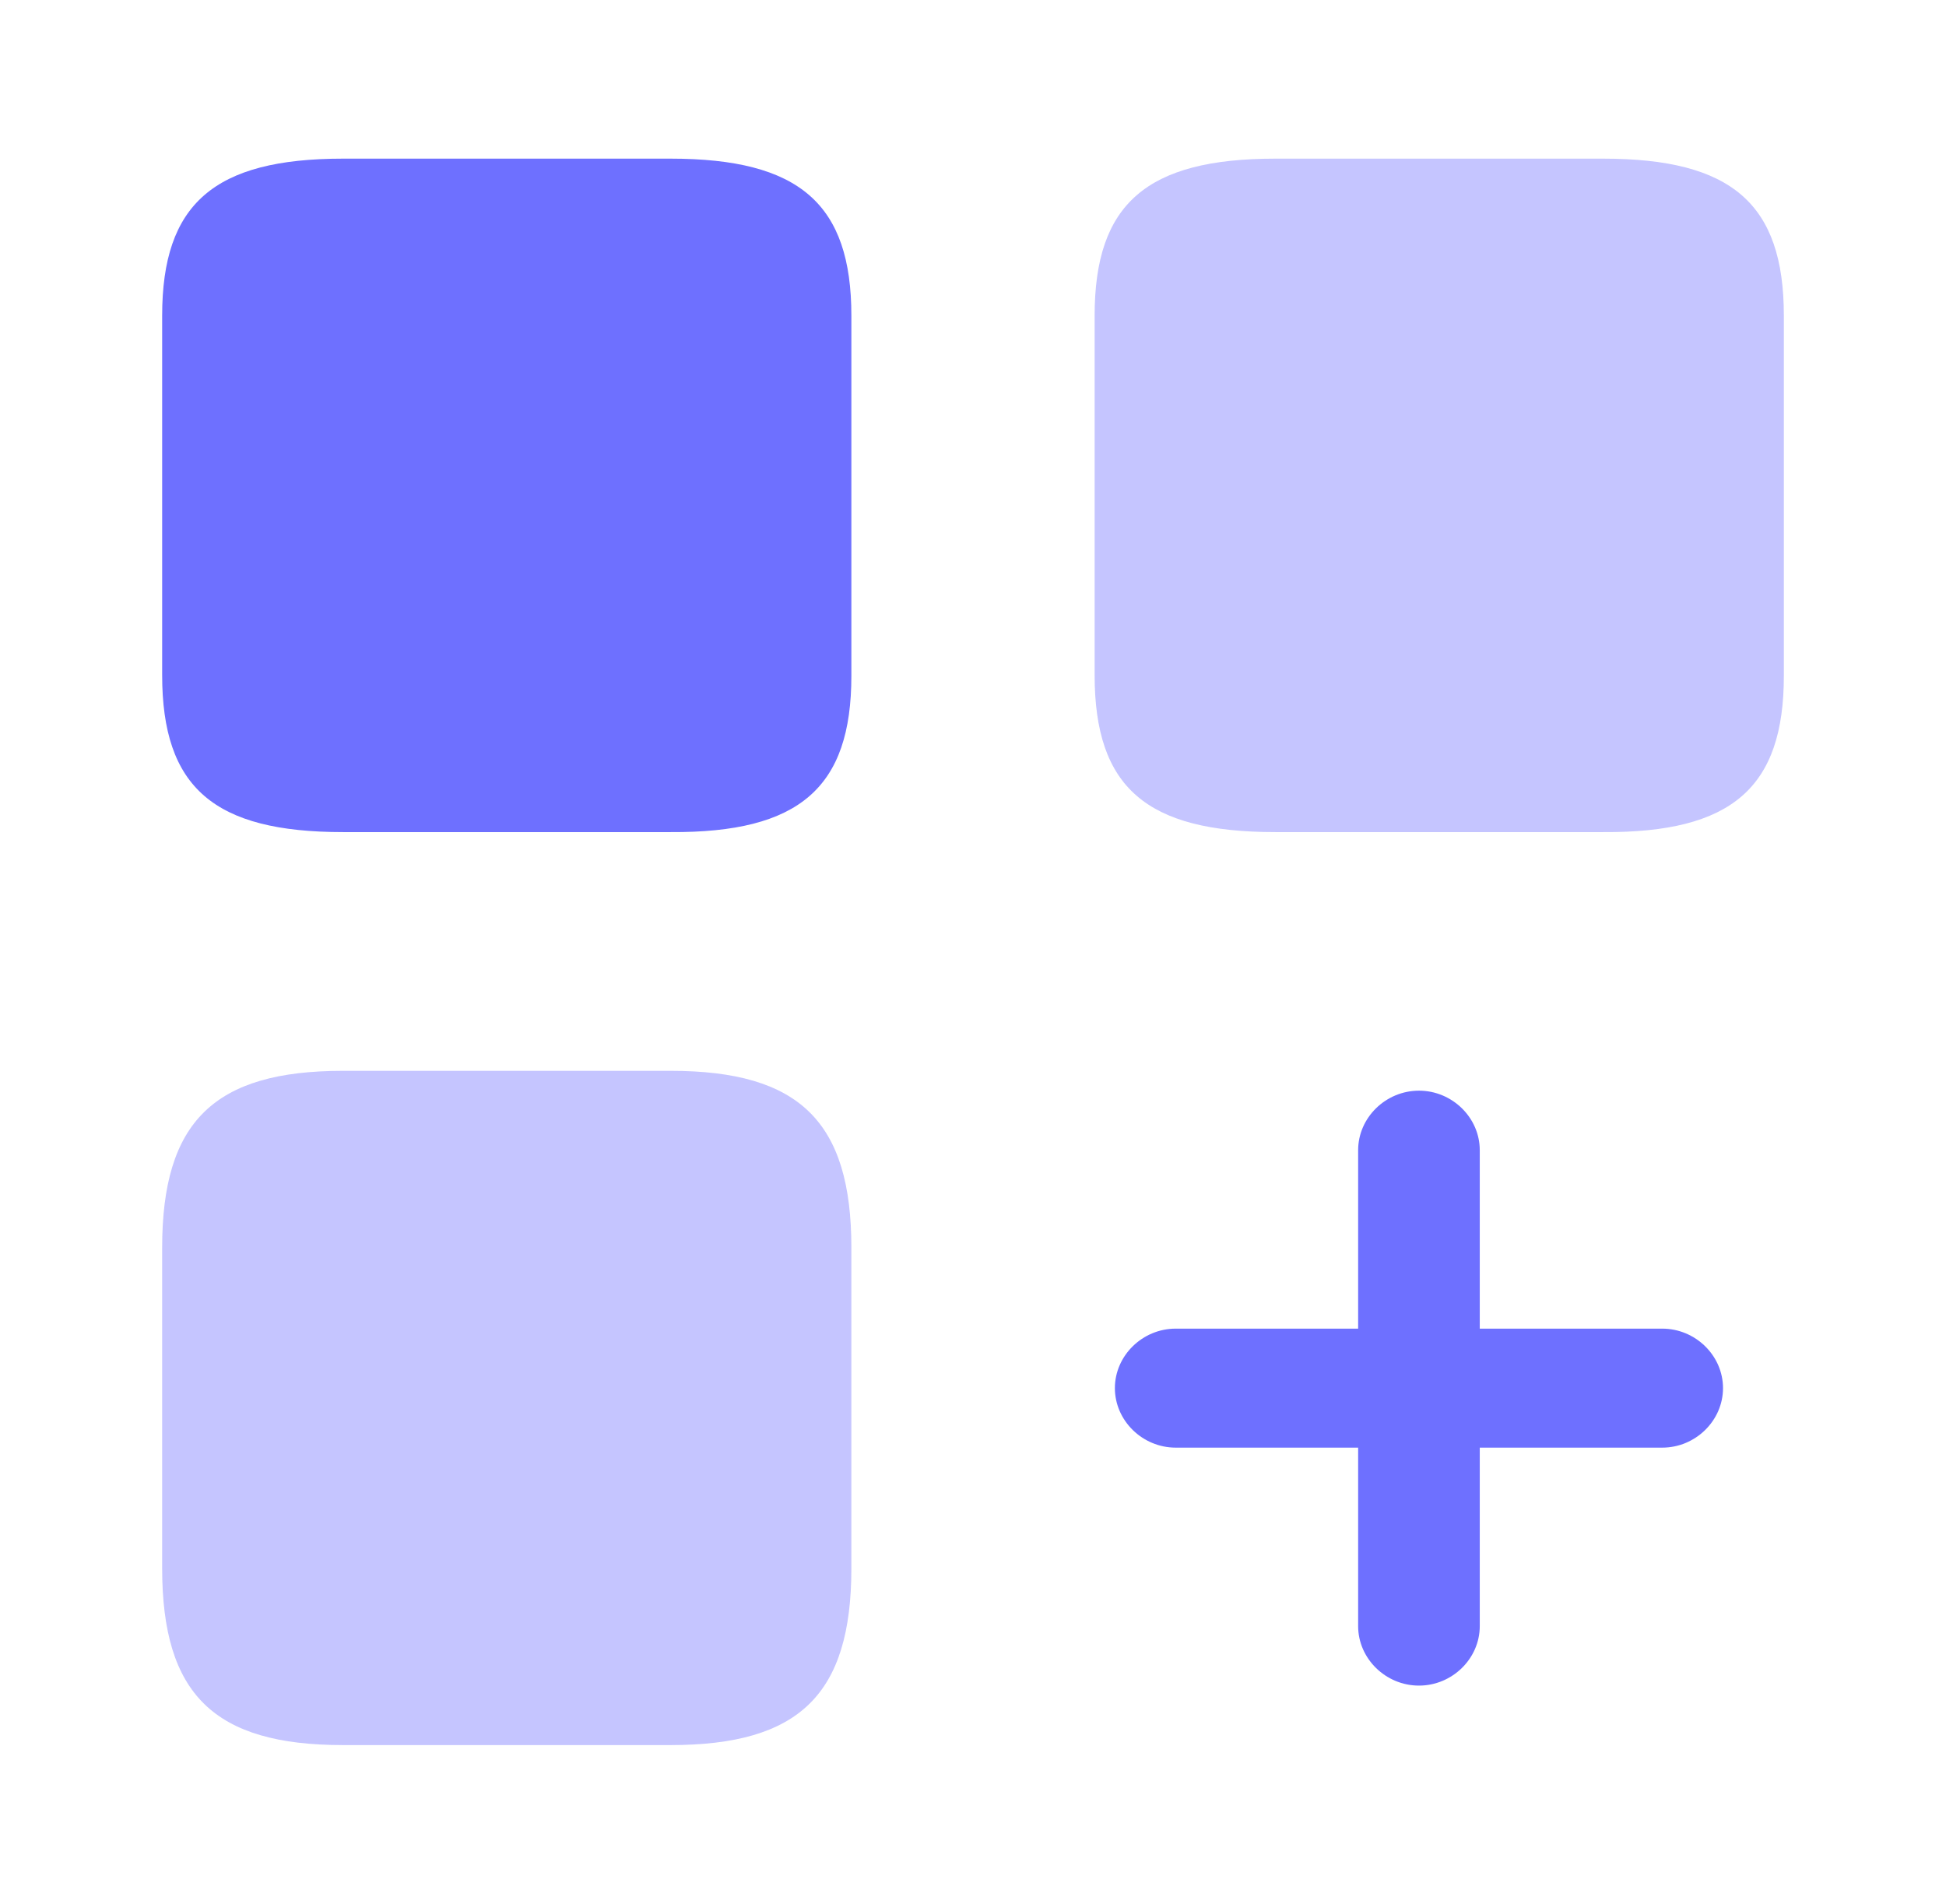
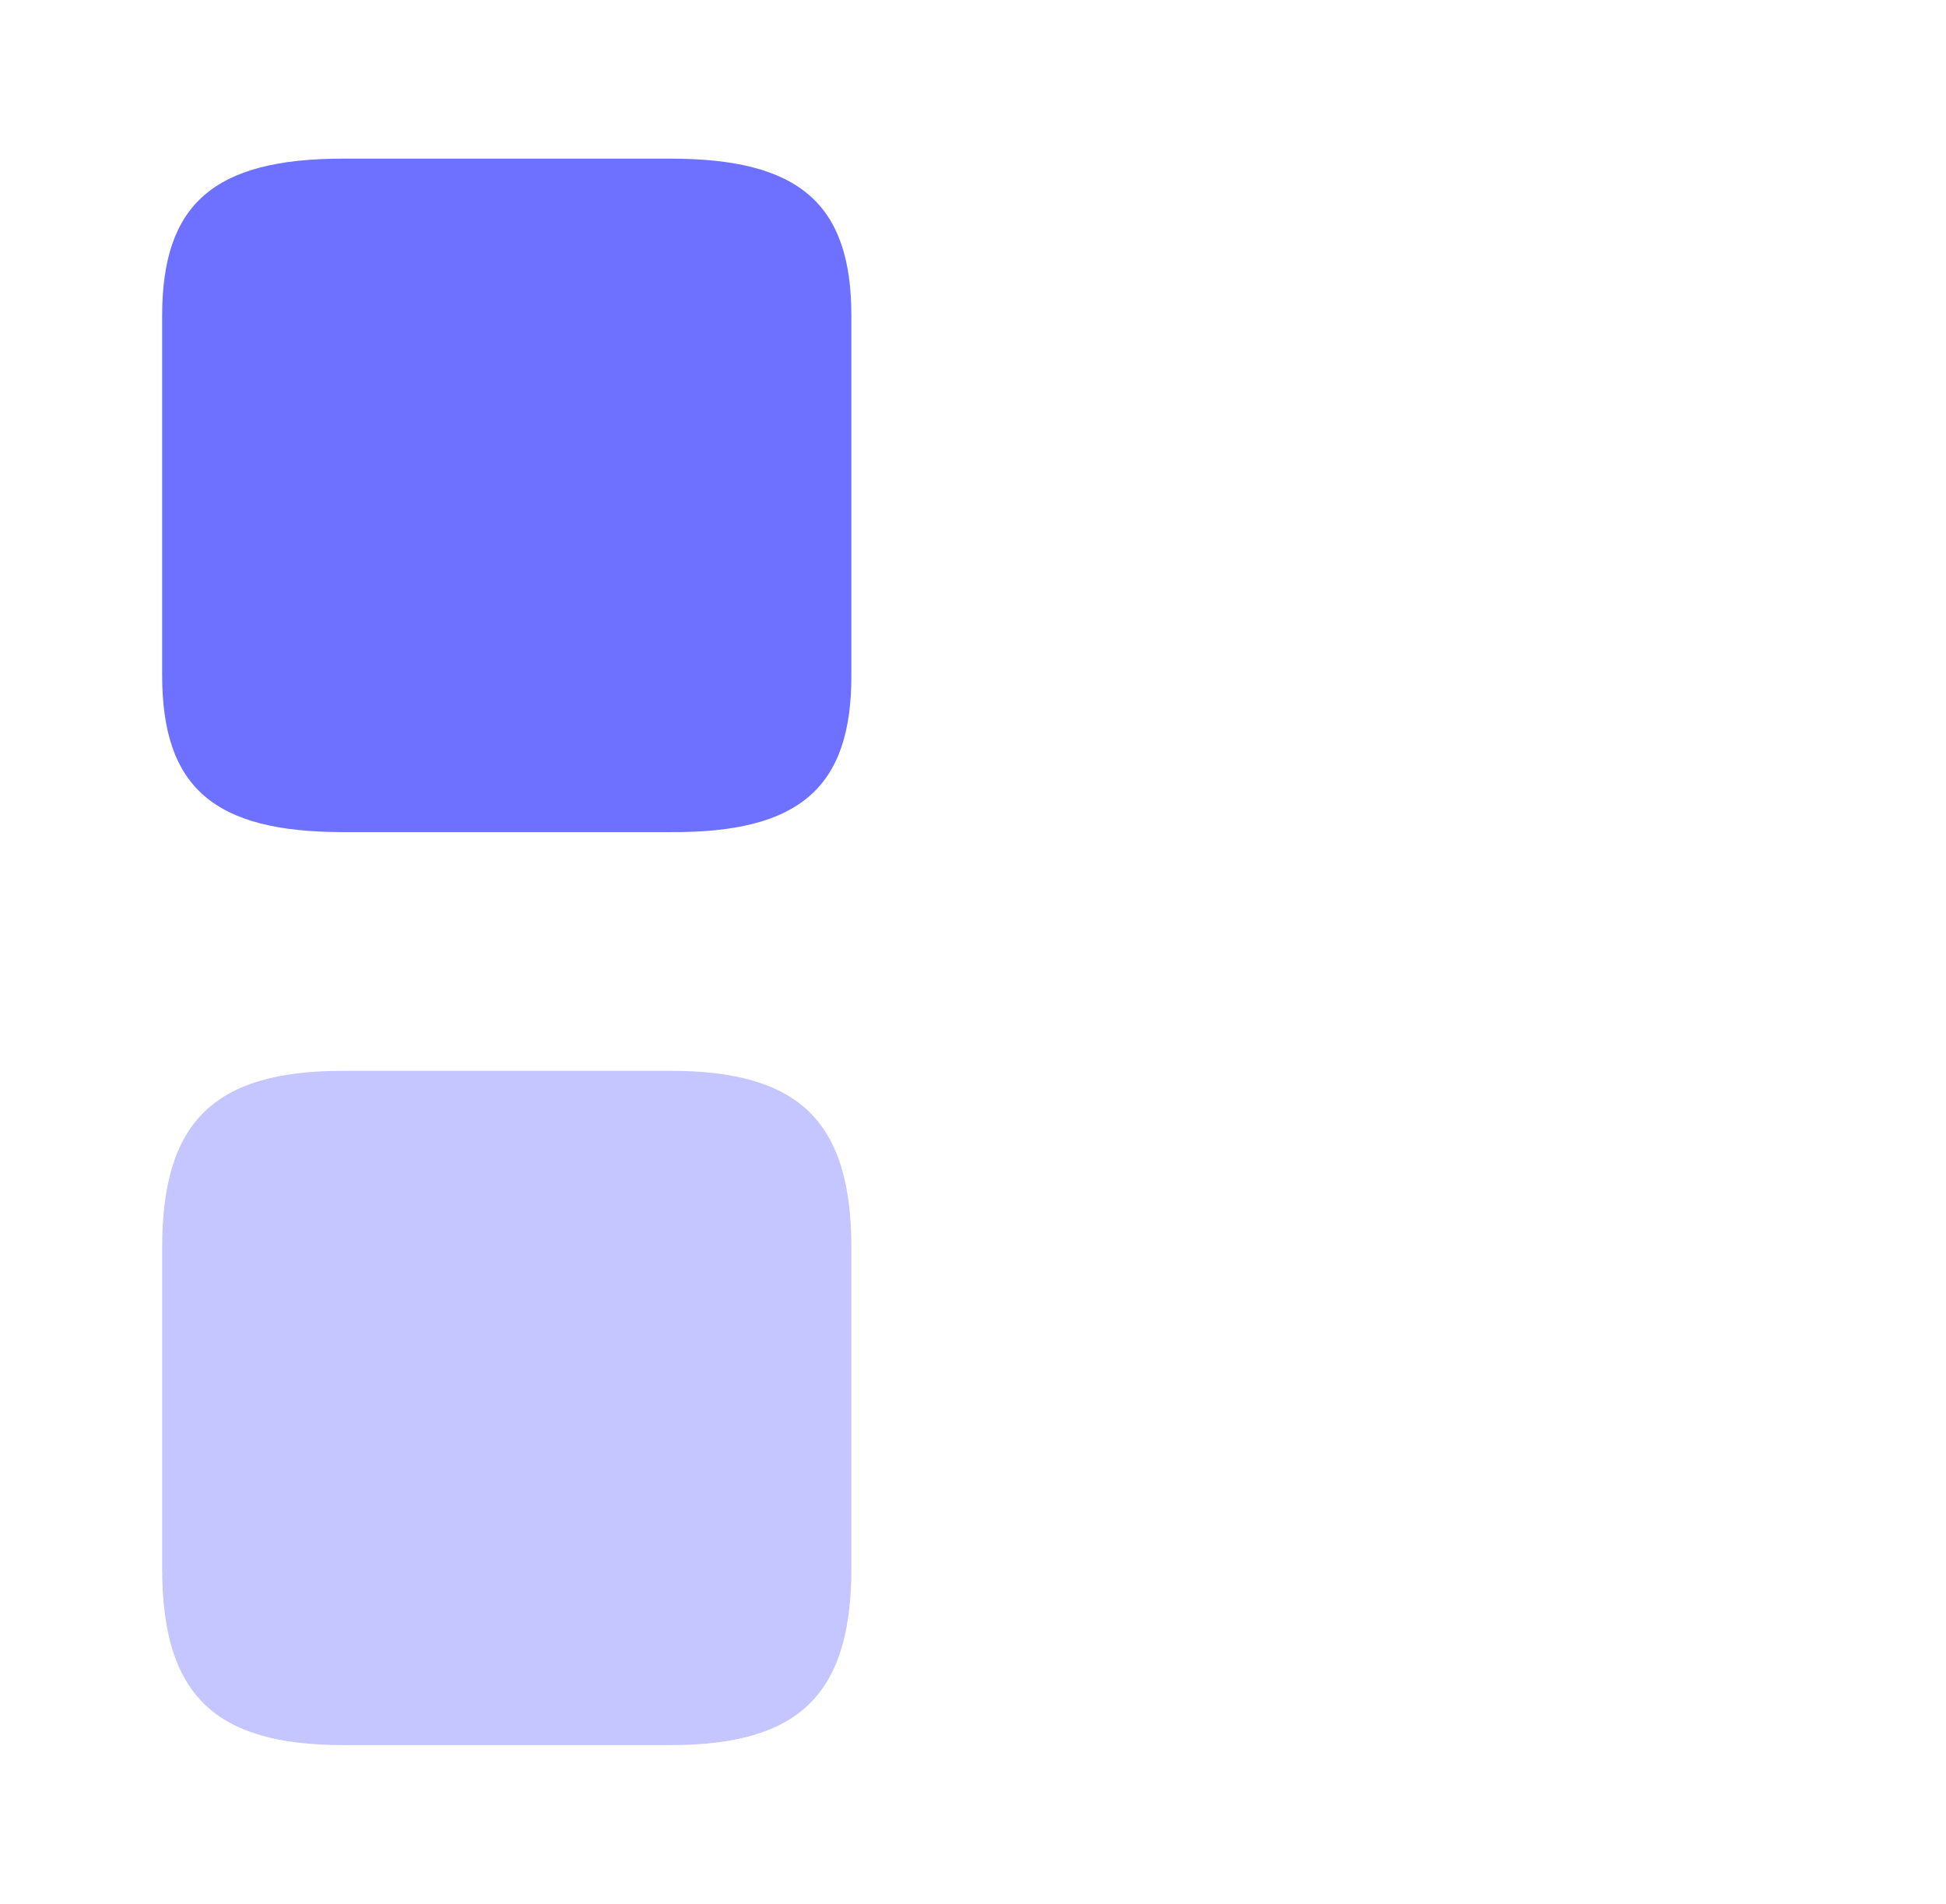
<svg xmlns="http://www.w3.org/2000/svg" width="46" height="45" viewBox="0 0 46 45" fill="none">
  <g id="vuesax/bulk/element-plus">
    <g id="element-plus">
-       <path id="Vector" d="M39.292 31.406H34.979V27.188C34.979 26.419 34.328 25.781 33.542 25.781C32.756 25.781 32.104 26.419 32.104 27.188V31.406H27.792C27.006 31.406 26.354 32.044 26.354 32.812C26.354 33.581 27.006 34.219 27.792 34.219H32.104V38.438C32.104 39.206 32.756 39.844 33.542 39.844C34.328 39.844 34.979 39.206 34.979 38.438V34.219H39.292C40.078 34.219 40.729 33.581 40.729 32.812C40.729 32.044 40.078 31.406 39.292 31.406Z" fill="#6E70FF" />
-       <path id="Vector_2" opacity="0.4" d="M42.167 15.975V7.463C42.167 4.819 40.94 3.75 37.892 3.75H30.149C27.102 3.75 25.875 4.819 25.875 7.463V15.956C25.875 18.619 27.102 19.669 30.149 19.669H37.892C40.94 19.688 42.167 18.619 42.167 15.975Z" fill="#6E70FF" />
      <path id="Vector_3" d="M20.125 15.975V7.463C20.125 4.819 18.898 3.75 15.851 3.75H8.108C5.06 3.75 3.833 4.819 3.833 7.463V15.956C3.833 18.619 5.06 19.669 8.108 19.669H15.851C18.898 19.688 20.125 18.619 20.125 15.975Z" fill="#6E70FF" />
      <path id="Vector_4" opacity="0.4" d="M20.125 37.069V29.494C20.125 26.512 18.898 25.312 15.851 25.312H8.108C5.06 25.312 3.833 26.512 3.833 29.494V37.069C3.833 40.05 5.06 41.25 8.108 41.25H15.851C18.898 41.25 20.125 40.05 20.125 37.069Z" fill="#6E70FF" />
    </g>
  </g>
</svg>